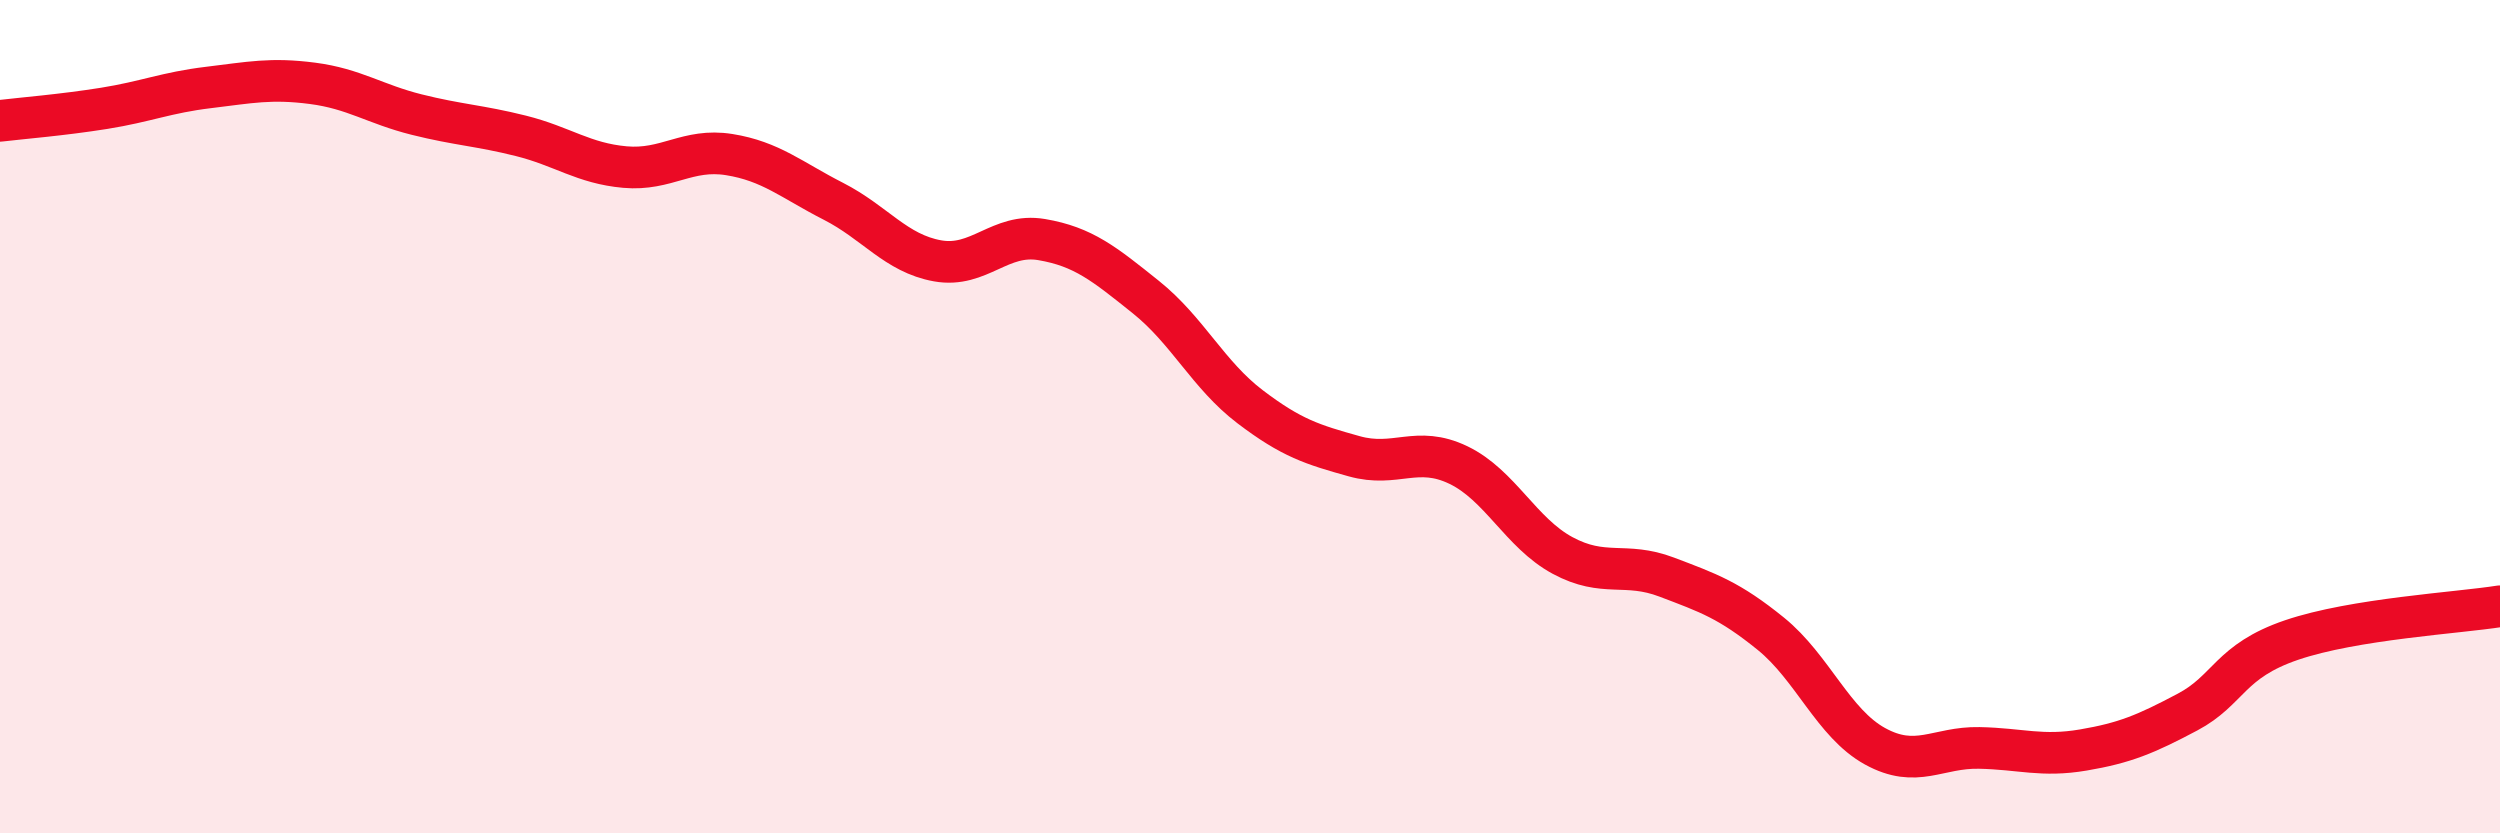
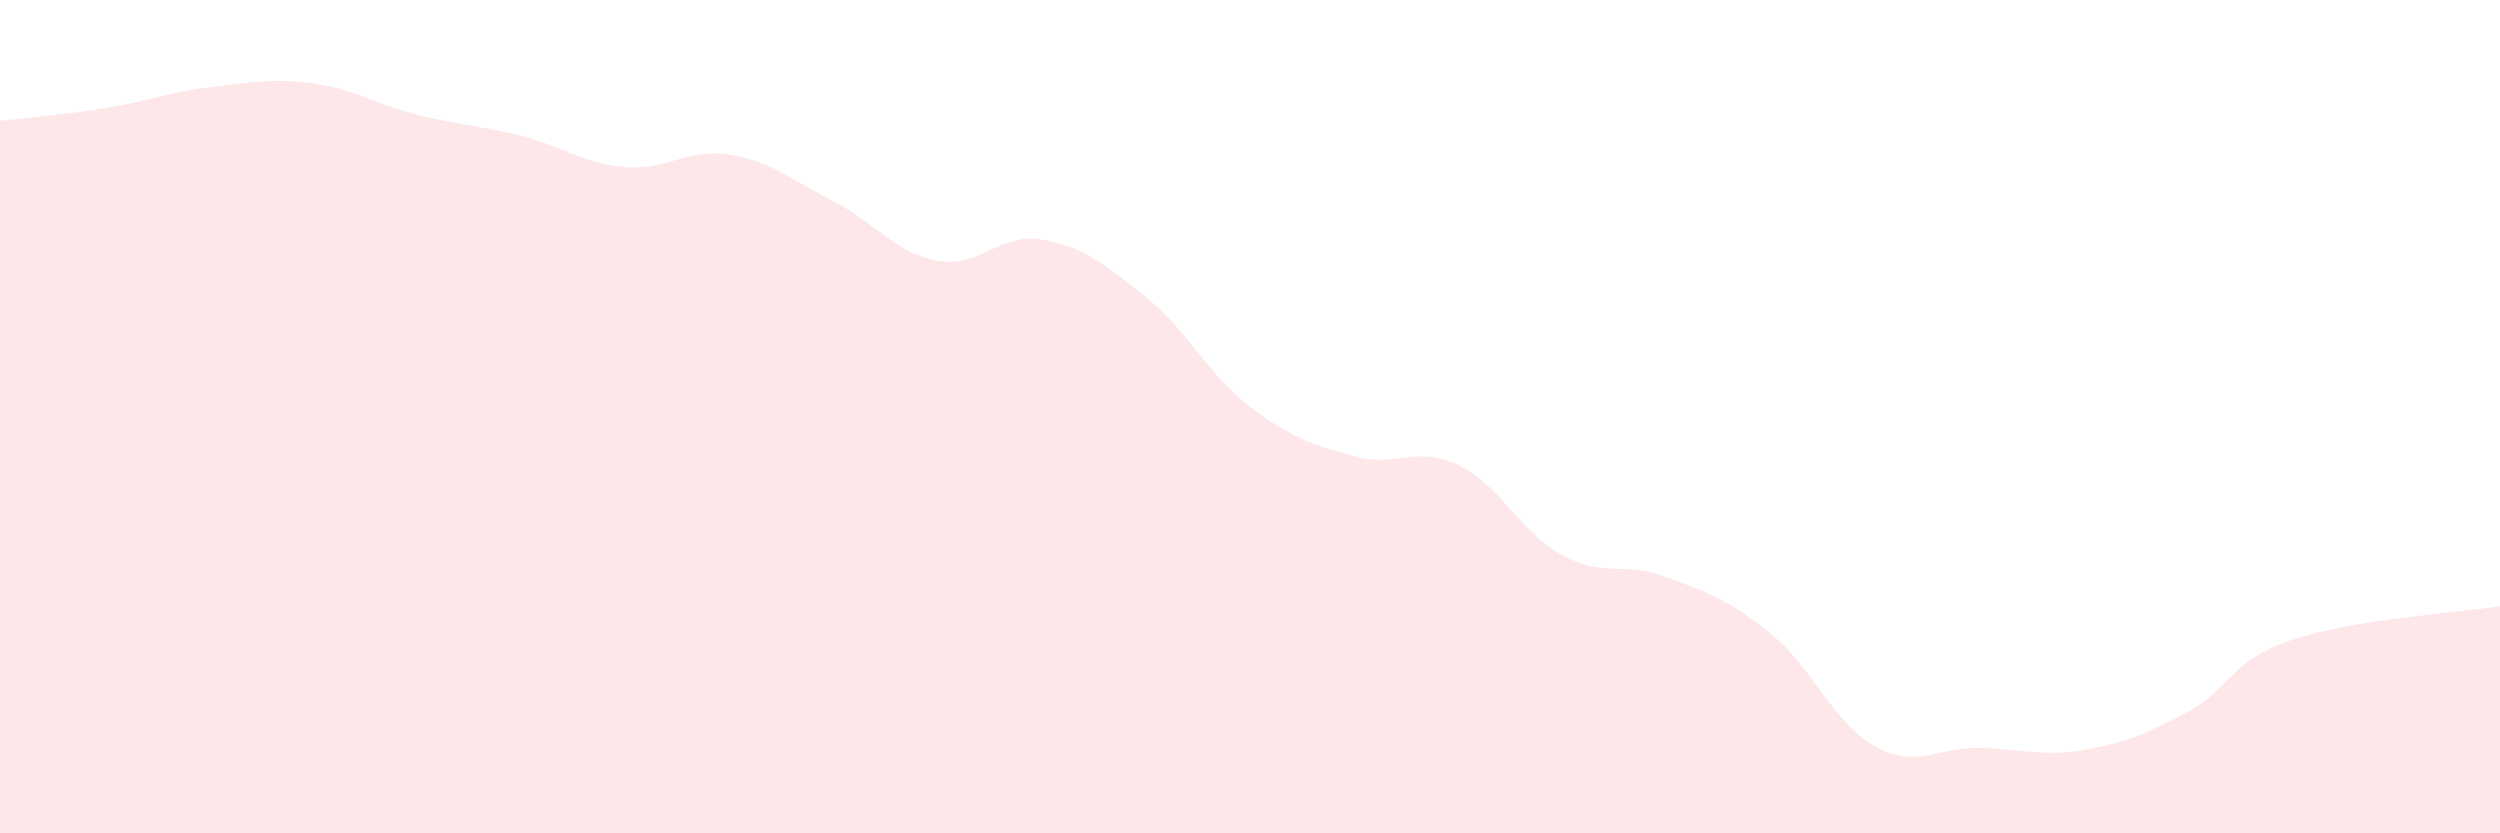
<svg xmlns="http://www.w3.org/2000/svg" width="60" height="20" viewBox="0 0 60 20">
  <path d="M 0,2.9 C 0.5,2.84 1.5,2.76 2.5,2.6 C 3.5,2.44 4,2.22 5,2.1 C 6,1.98 6.5,1.87 7.5,2 C 8.5,2.13 9,2.5 10,2.75 C 11,3 11.5,3.01 12.5,3.26 C 13.5,3.51 14,3.92 15,4.01 C 16,4.1 16.5,3.55 17.5,3.71 C 18.5,3.87 19,4.32 20,4.83 C 21,5.34 21.5,6.08 22.5,6.26 C 23.5,6.44 24,5.58 25,5.75 C 26,5.92 26.5,6.33 27.5,7.13 C 28.5,7.93 29,9 30,9.76 C 31,10.52 31.5,10.67 32.5,10.95 C 33.5,11.23 34,10.68 35,11.16 C 36,11.64 36.5,12.79 37.5,13.33 C 38.5,13.87 39,13.47 40,13.85 C 41,14.23 41.5,14.4 42.5,15.21 C 43.5,16.02 44,17.36 45,17.91 C 46,18.46 46.5,17.93 47.5,17.95 C 48.5,17.97 49,18.17 50,18 C 51,17.83 51.5,17.62 52.5,17.09 C 53.5,16.56 53.5,15.87 55,15.36 C 56.5,14.85 59,14.71 60,14.55L60 20L0 20Z" fill="#EB0A25" opacity="0.1" stroke-linecap="round" stroke-linejoin="round" />
-   <path d="M 0,2.9 C 0.5,2.84 1.5,2.76 2.5,2.6 C 3.5,2.44 4,2.22 5,2.1 C 6,1.98 6.5,1.87 7.5,2 C 8.5,2.13 9,2.5 10,2.75 C 11,3 11.5,3.01 12.5,3.26 C 13.5,3.51 14,3.92 15,4.01 C 16,4.1 16.5,3.55 17.5,3.71 C 18.5,3.87 19,4.32 20,4.83 C 21,5.34 21.5,6.08 22.5,6.26 C 23.5,6.44 24,5.58 25,5.75 C 26,5.92 26.5,6.33 27.5,7.13 C 28.5,7.93 29,9 30,9.76 C 31,10.52 31.5,10.67 32.5,10.95 C 33.5,11.23 34,10.68 35,11.16 C 36,11.64 36.5,12.79 37.5,13.33 C 38.5,13.87 39,13.47 40,13.85 C 41,14.23 41.5,14.4 42.5,15.21 C 43.5,16.02 44,17.36 45,17.91 C 46,18.46 46.5,17.93 47.5,17.95 C 48.5,17.97 49,18.17 50,18 C 51,17.83 51.5,17.62 52.5,17.09 C 53.5,16.56 53.5,15.87 55,15.36 C 56.5,14.85 59,14.71 60,14.55" stroke="#EB0A25" stroke-width="1" fill="none" stroke-linecap="round" stroke-linejoin="round" />
</svg>